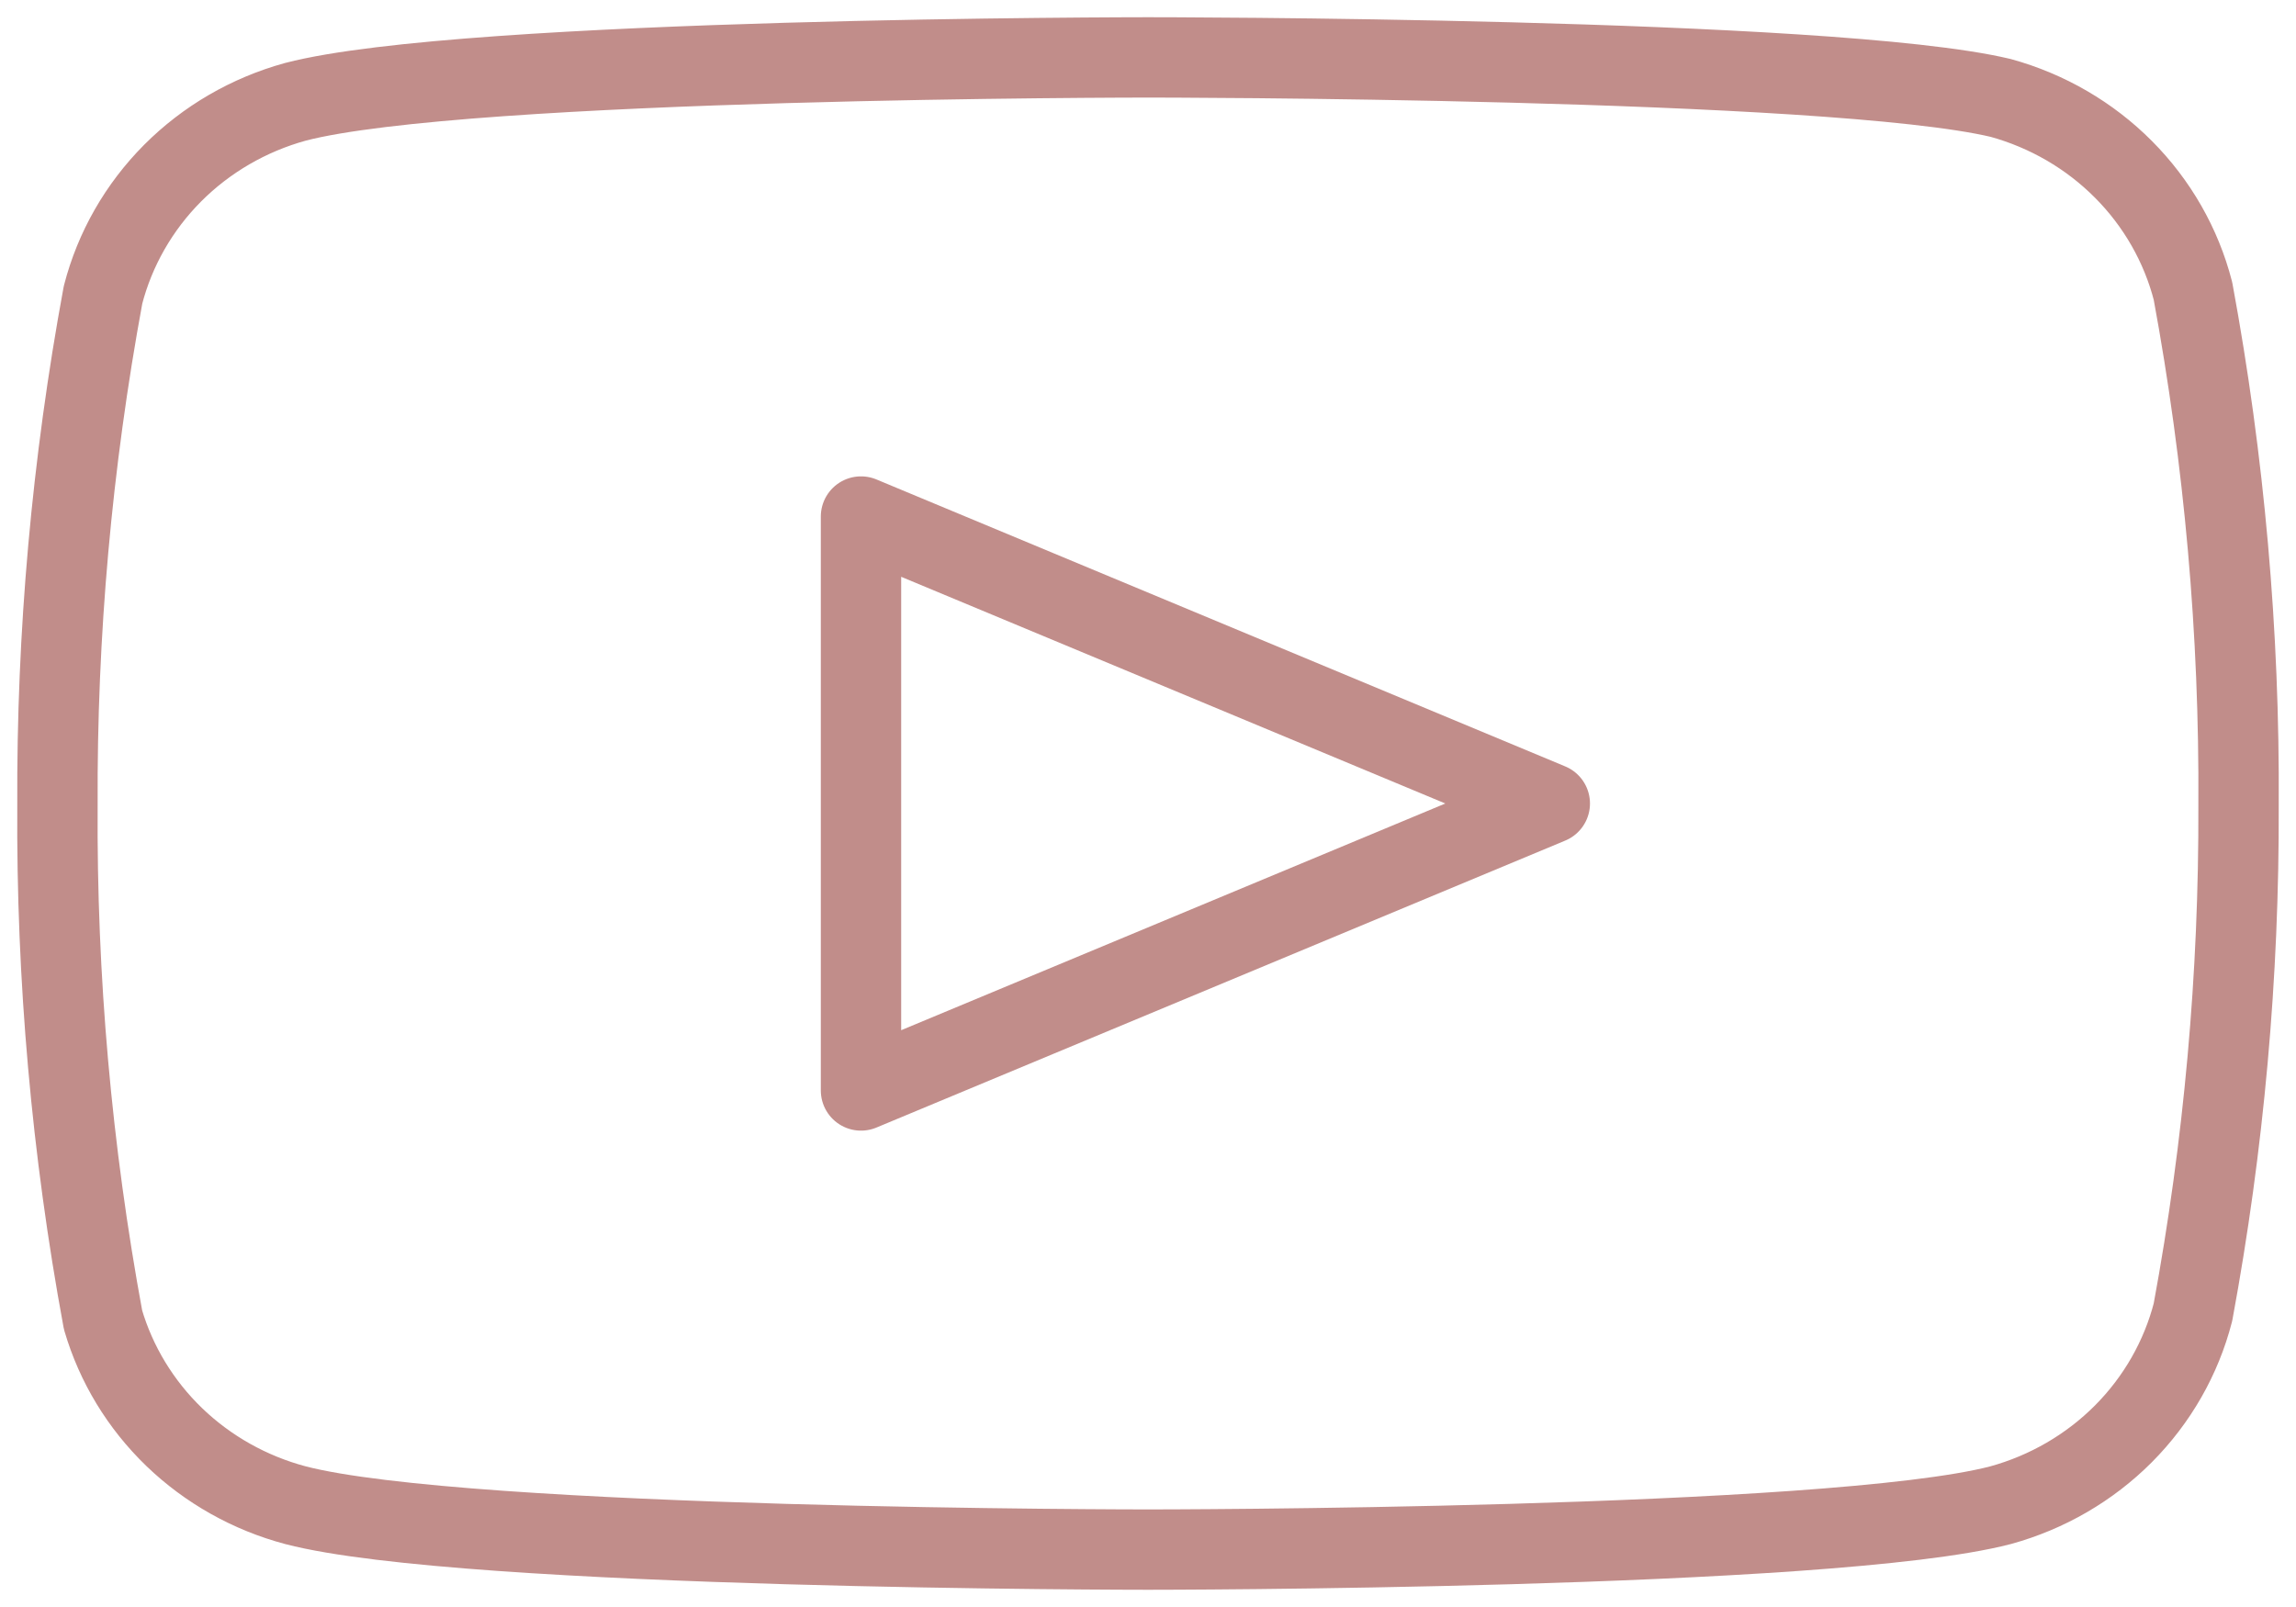
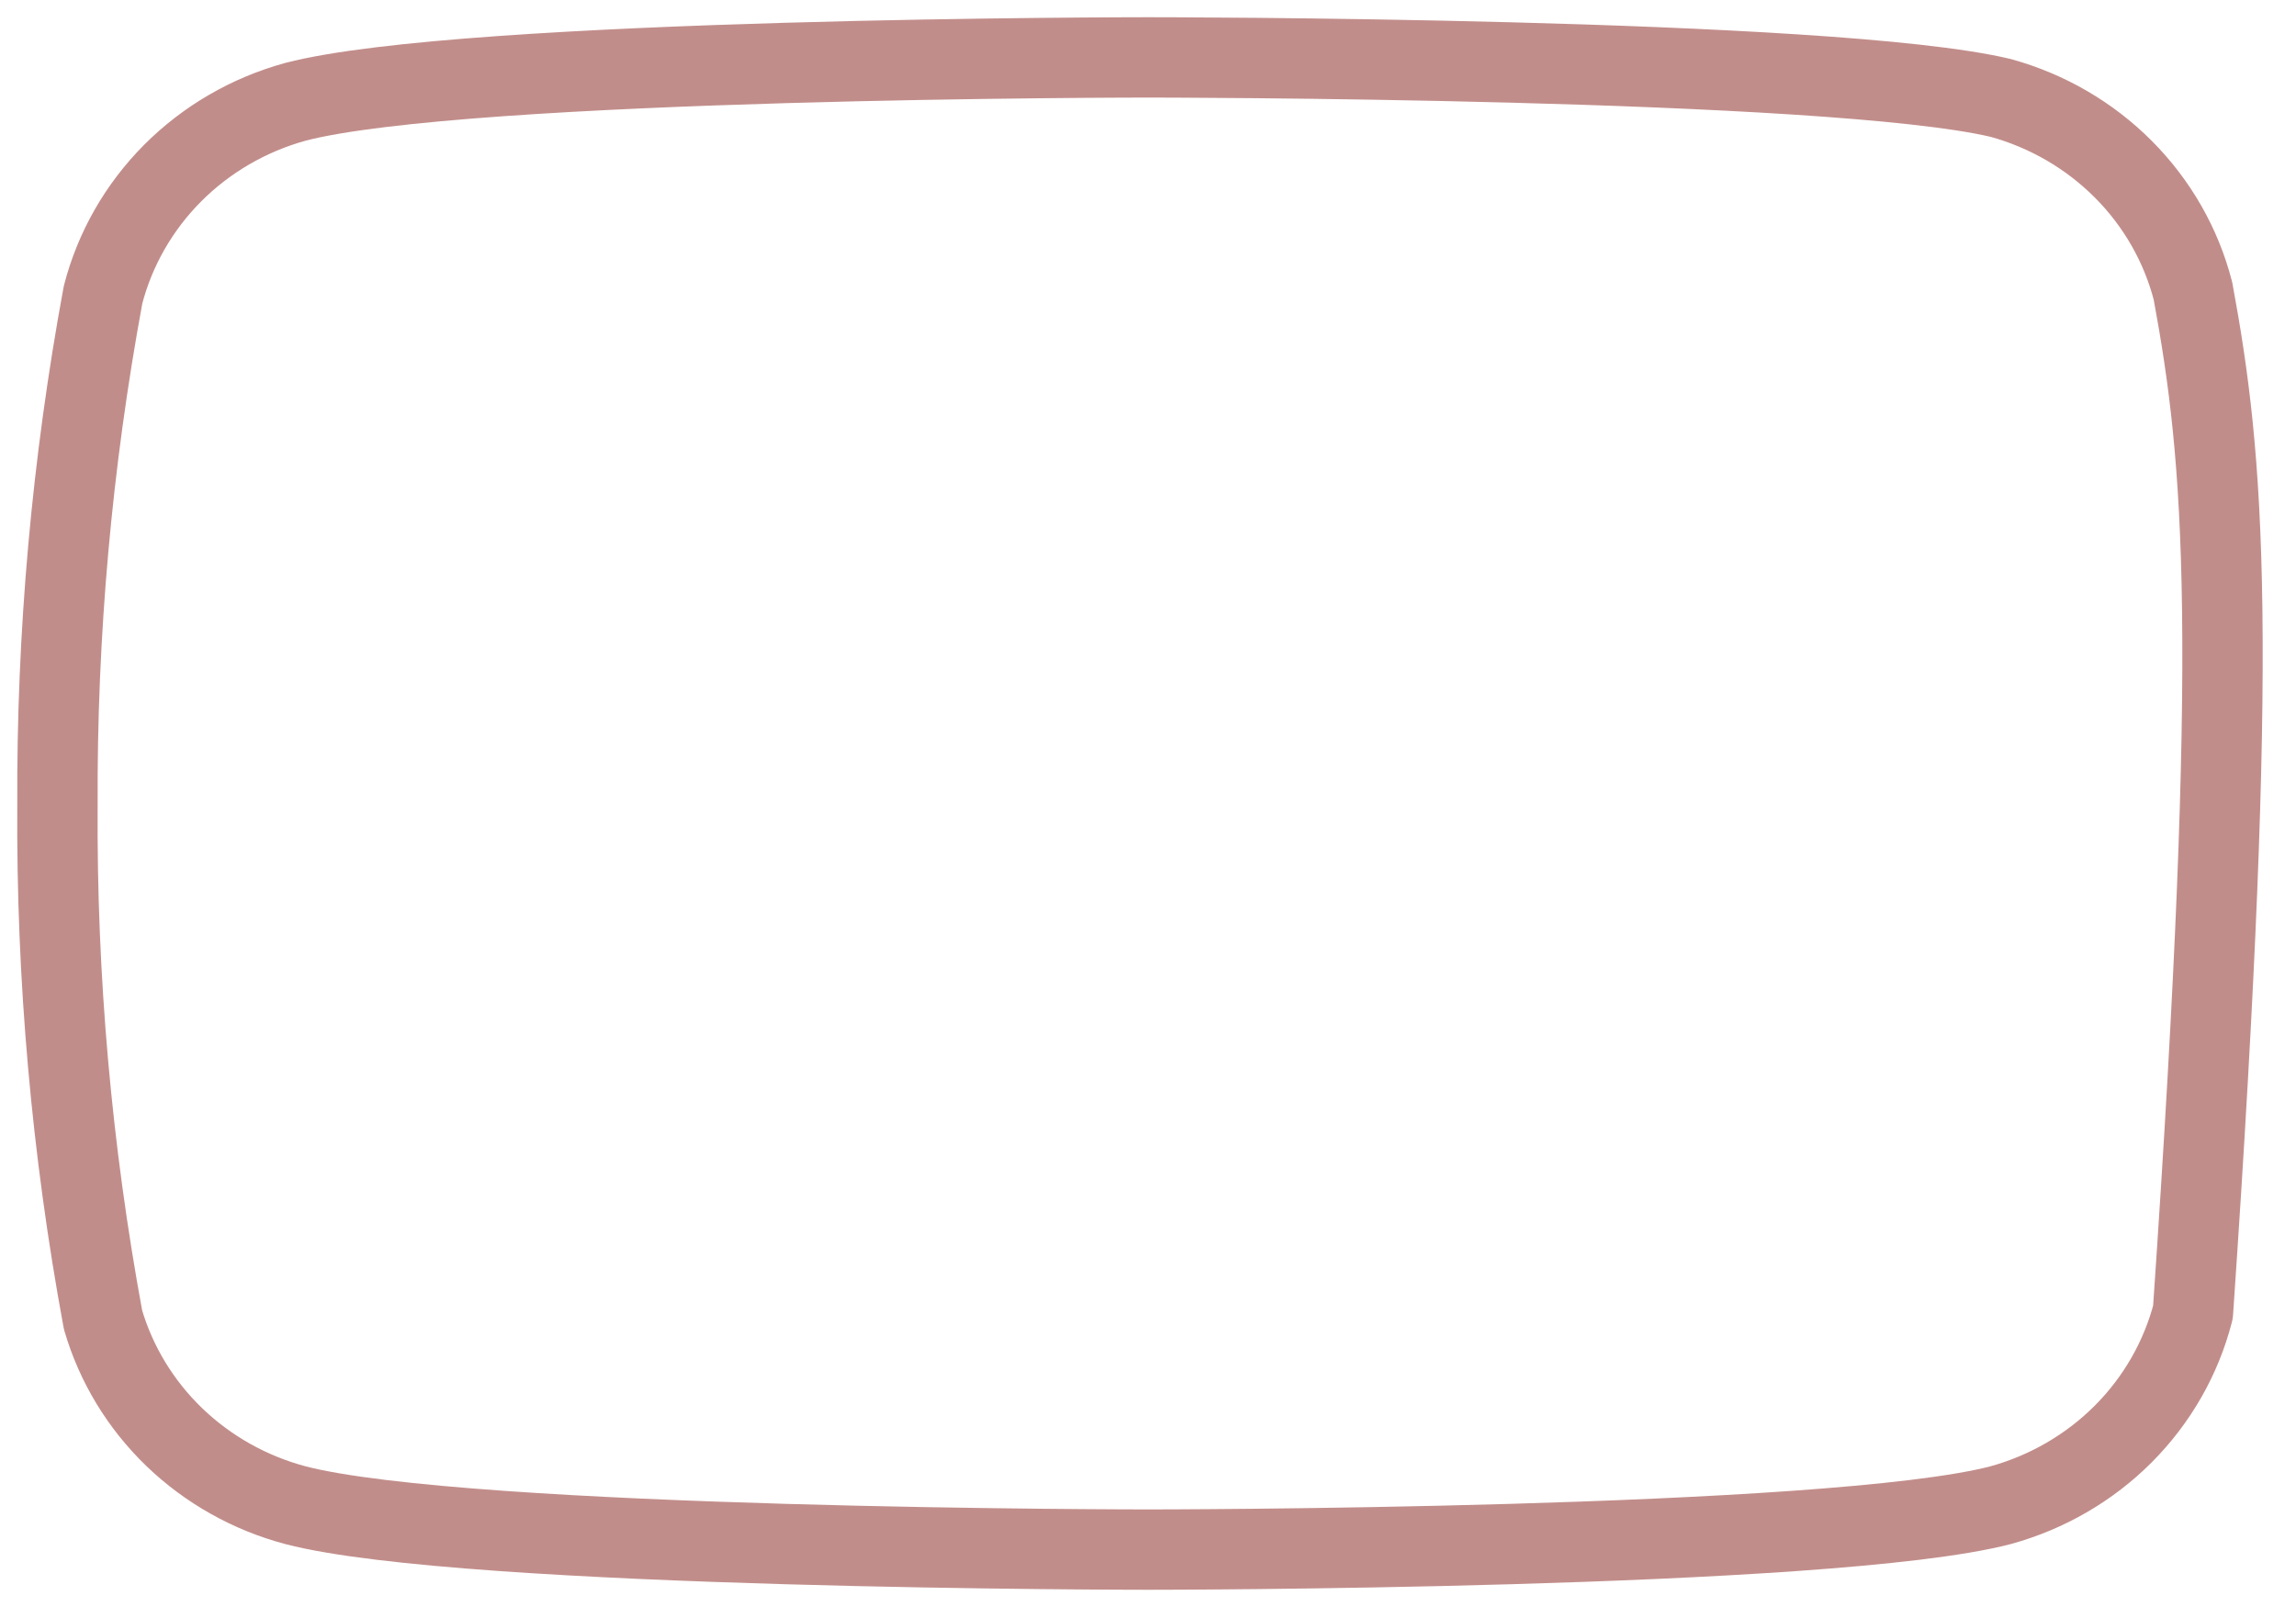
<svg xmlns="http://www.w3.org/2000/svg" width="40" height="28" viewBox="0 0 40 28" fill="none">
-   <path d="M38.205 5.07C37.999 4.272 37.581 3.54 36.993 2.95C36.405 2.359 35.667 1.93 34.854 1.706C31.883 1 20 1 20 1C20 1 8.117 1 5.146 1.774C4.333 1.998 3.595 2.427 3.007 3.017C2.419 3.608 2.001 4.339 1.795 5.137C1.252 8.073 0.986 11.051 1.001 14.034C0.982 17.039 1.248 20.04 1.795 22.997C2.022 23.771 2.449 24.474 3.036 25.04C3.623 25.605 4.35 26.014 5.146 26.226C8.117 27 20 27 20 27C20 27 31.883 27 34.854 26.226C35.667 26.002 36.405 25.573 36.993 24.983C37.581 24.392 37.999 23.661 38.205 22.863C38.744 19.949 39.01 16.994 38.999 14.034C39.018 11.028 38.752 8.028 38.205 5.07V5.07Z" stroke="#C18D8A" stroke-width="1.4" stroke-linecap="round" stroke-linejoin="round" />
-   <path d="M15 19L27 14L15 9V19Z" stroke="#C18D8A" stroke-width="1.4" stroke-linecap="round" stroke-linejoin="round" />
+   <path d="M38.205 5.07C37.999 4.272 37.581 3.54 36.993 2.95C36.405 2.359 35.667 1.93 34.854 1.706C31.883 1 20 1 20 1C20 1 8.117 1 5.146 1.774C4.333 1.998 3.595 2.427 3.007 3.017C2.419 3.608 2.001 4.339 1.795 5.137C1.252 8.073 0.986 11.051 1.001 14.034C0.982 17.039 1.248 20.04 1.795 22.997C2.022 23.771 2.449 24.474 3.036 25.04C3.623 25.605 4.35 26.014 5.146 26.226C8.117 27 20 27 20 27C20 27 31.883 27 34.854 26.226C35.667 26.002 36.405 25.573 36.993 24.983C37.581 24.392 37.999 23.661 38.205 22.863C39.018 11.028 38.752 8.028 38.205 5.07V5.07Z" stroke="#C18D8A" stroke-width="1.4" stroke-linecap="round" stroke-linejoin="round" />
</svg>